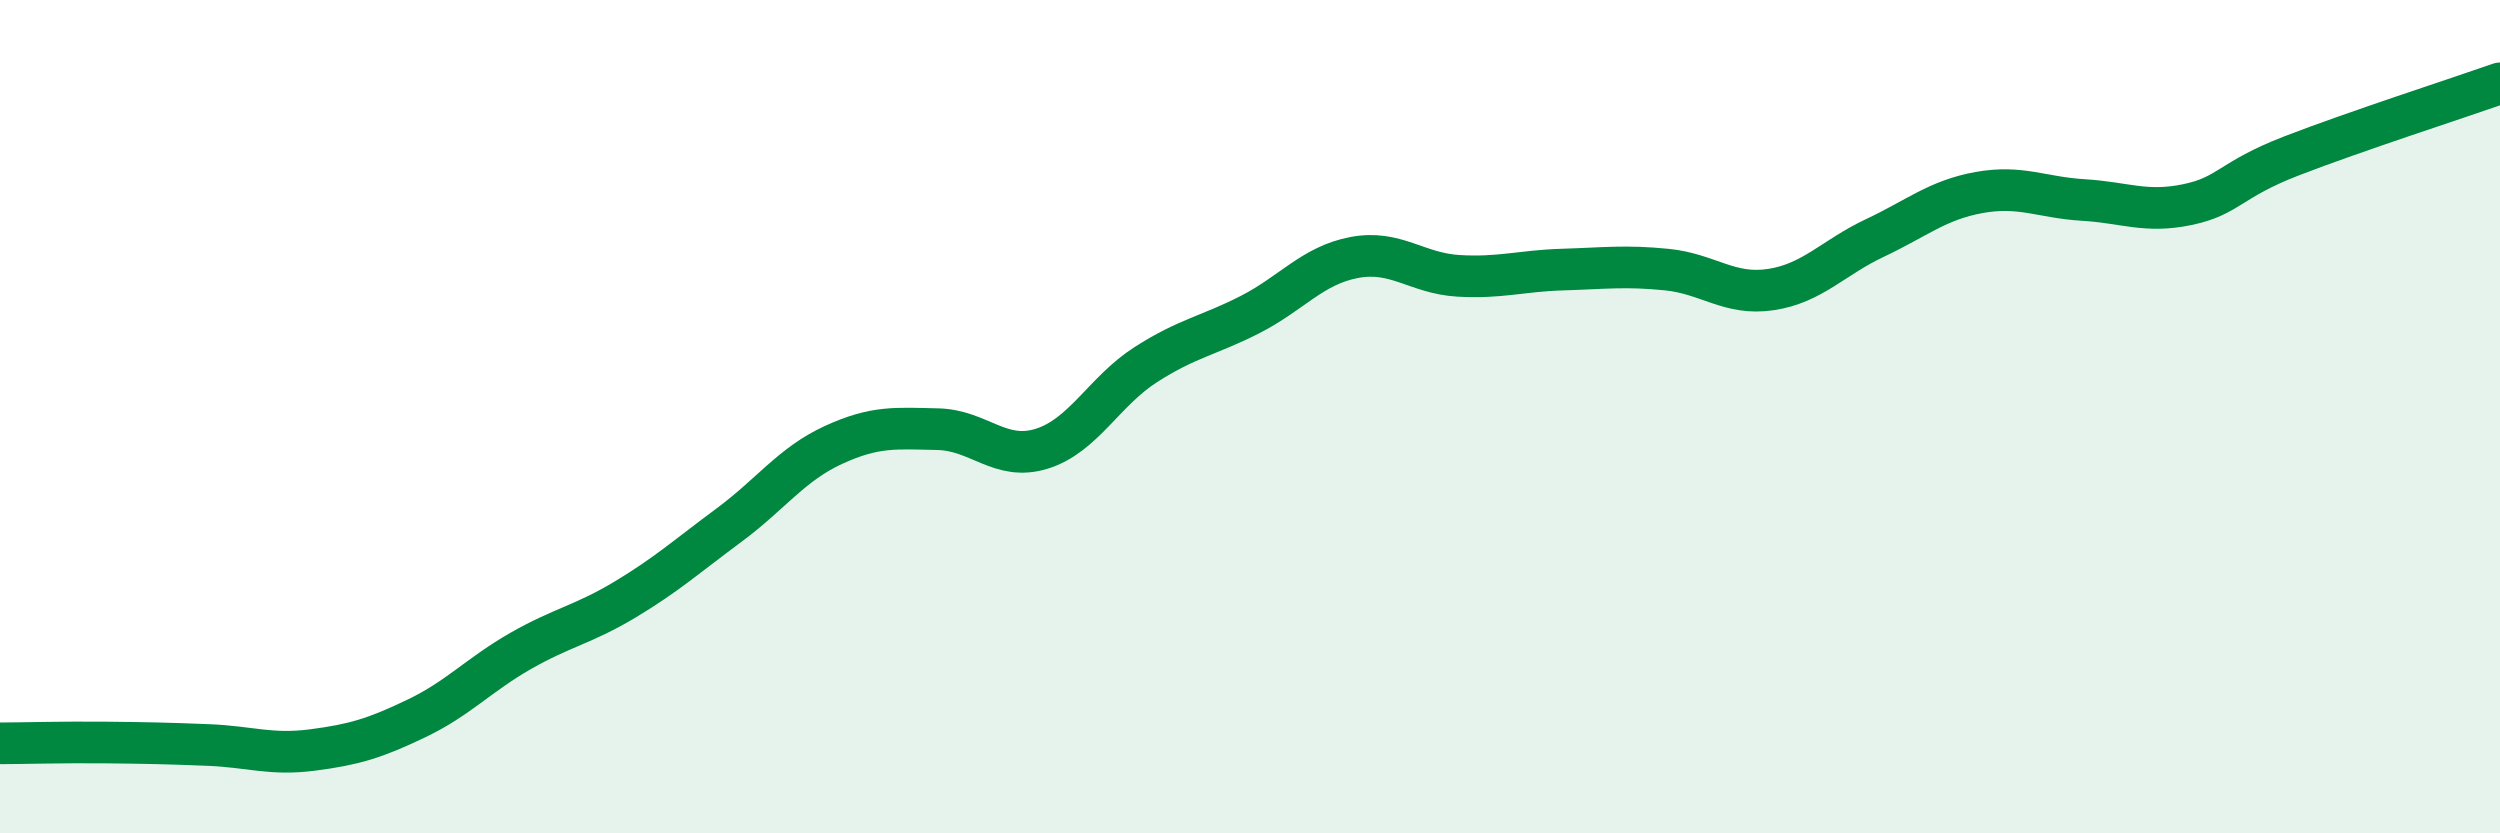
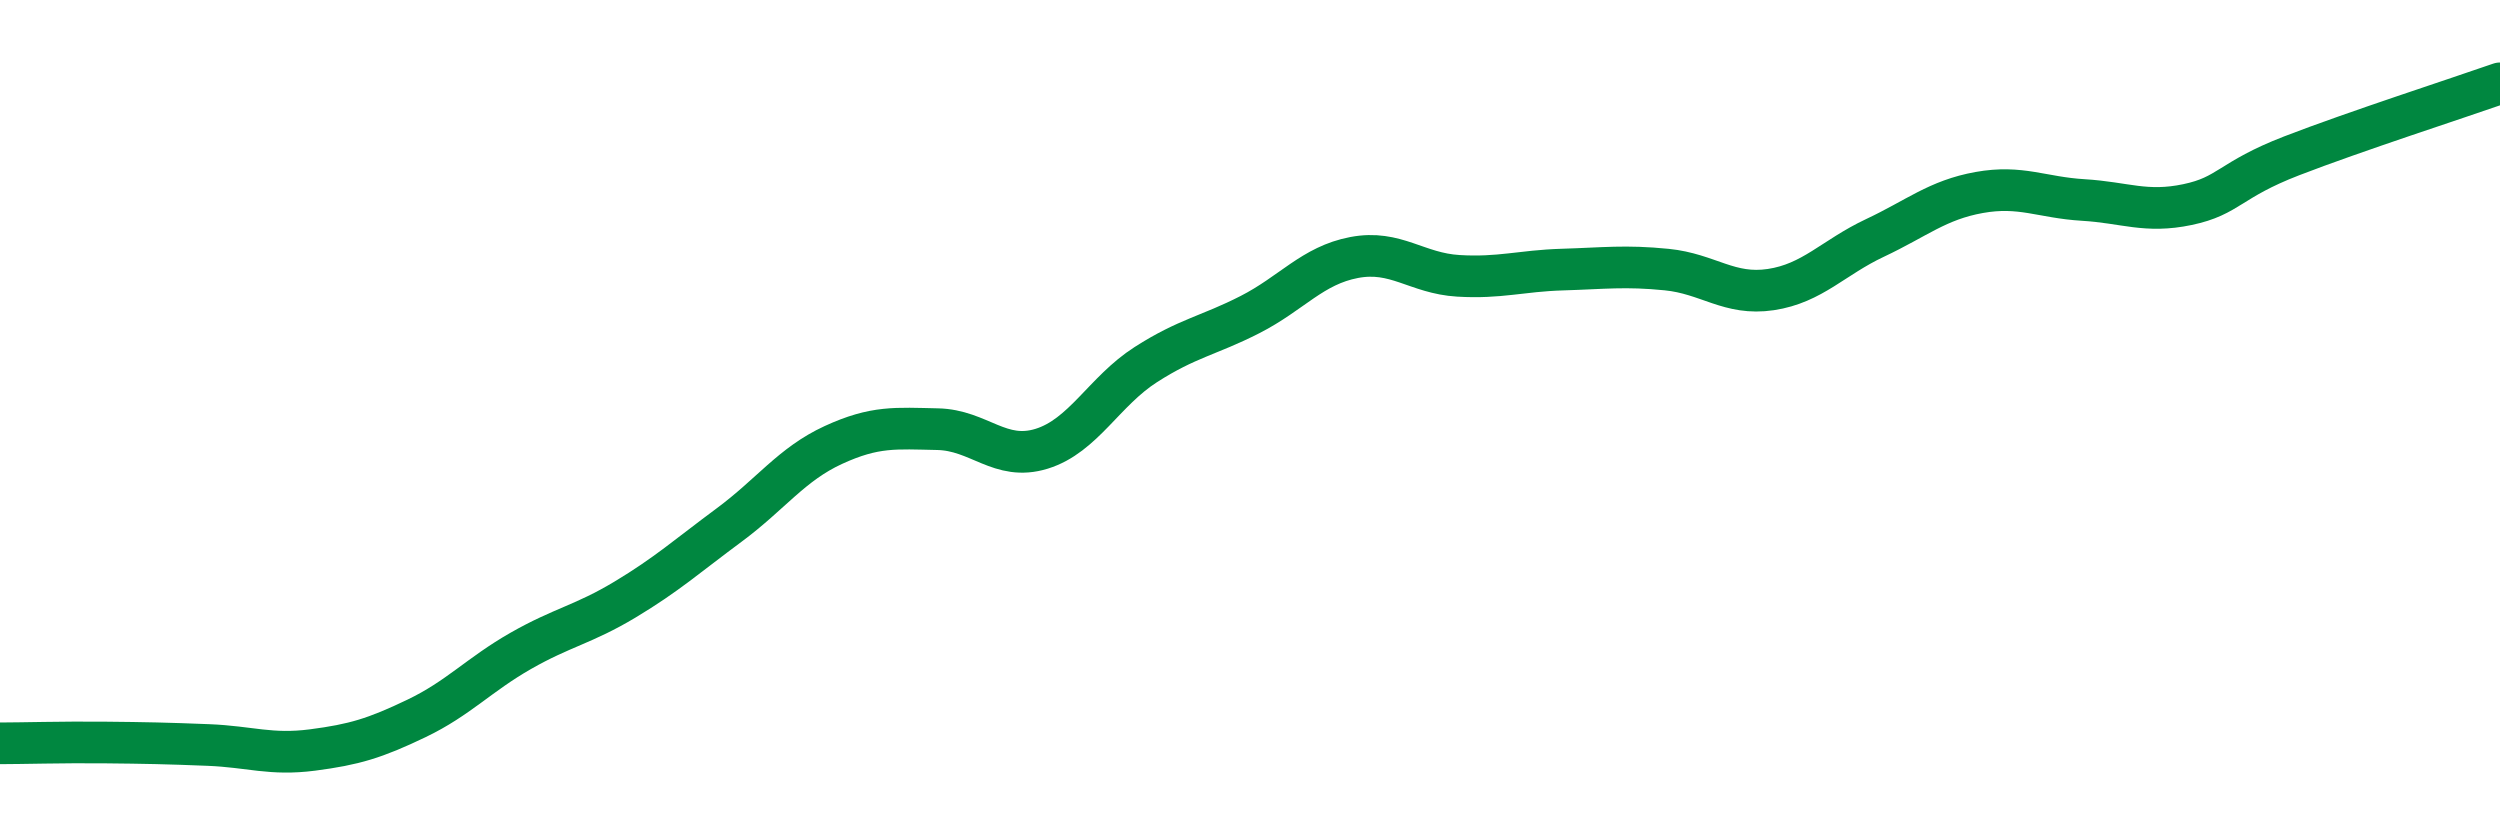
<svg xmlns="http://www.w3.org/2000/svg" width="60" height="20" viewBox="0 0 60 20">
-   <path d="M 0,17.84 C 0.5,17.84 1.5,17.81 2.5,17.82 C 3.5,17.83 4,17.84 5,17.88 C 6,17.92 6.5,18.13 7.5,18 C 8.5,17.87 9,17.72 10,17.24 C 11,16.76 11.5,16.19 12.5,15.62 C 13.5,15.05 14,14.99 15,14.39 C 16,13.79 16.5,13.34 17.5,12.6 C 18.5,11.86 19,11.14 20,10.68 C 21,10.22 21.5,10.28 22.5,10.3 C 23.5,10.32 24,11.08 25,10.77 C 26,10.46 26.5,9.39 27.5,8.75 C 28.5,8.11 29,8.06 30,7.55 C 31,7.04 31.5,6.37 32.5,6.18 C 33.5,5.99 34,6.56 35,6.62 C 36,6.68 36.5,6.5 37.5,6.47 C 38.5,6.44 39,6.37 40,6.47 C 41,6.57 41.5,7.1 42.5,6.95 C 43.5,6.8 44,6.18 45,5.71 C 46,5.24 46.5,4.8 47.5,4.62 C 48.5,4.44 49,4.74 50,4.8 C 51,4.86 51.5,5.12 52.5,4.91 C 53.5,4.7 53.5,4.32 55,3.74 C 56.5,3.16 59,2.35 60,2L60 20L0 20Z" fill="#008740" opacity="0.1" stroke-linecap="round" stroke-linejoin="round" />
  <path d="M 0,17.84 C 0.5,17.84 1.5,17.81 2.5,17.82 C 3.5,17.83 4,17.84 5,17.88 C 6,17.92 6.5,18.13 7.5,18 C 8.5,17.87 9,17.72 10,17.24 C 11,16.76 11.5,16.19 12.5,15.62 C 13.5,15.05 14,14.99 15,14.39 C 16,13.79 16.5,13.34 17.5,12.6 C 18.5,11.86 19,11.14 20,10.68 C 21,10.22 21.5,10.28 22.5,10.3 C 23.5,10.32 24,11.08 25,10.77 C 26,10.46 26.5,9.39 27.5,8.75 C 28.5,8.11 29,8.06 30,7.55 C 31,7.04 31.5,6.37 32.5,6.18 C 33.5,5.99 34,6.56 35,6.62 C 36,6.68 36.5,6.5 37.5,6.47 C 38.5,6.44 39,6.37 40,6.47 C 41,6.57 41.5,7.1 42.5,6.95 C 43.5,6.8 44,6.18 45,5.71 C 46,5.24 46.5,4.8 47.5,4.62 C 48.5,4.44 49,4.74 50,4.8 C 51,4.86 51.5,5.12 52.5,4.91 C 53.5,4.7 53.5,4.32 55,3.74 C 56.5,3.16 59,2.35 60,2" stroke="#008740" stroke-width="1" fill="none" stroke-linecap="round" stroke-linejoin="round" />
</svg>